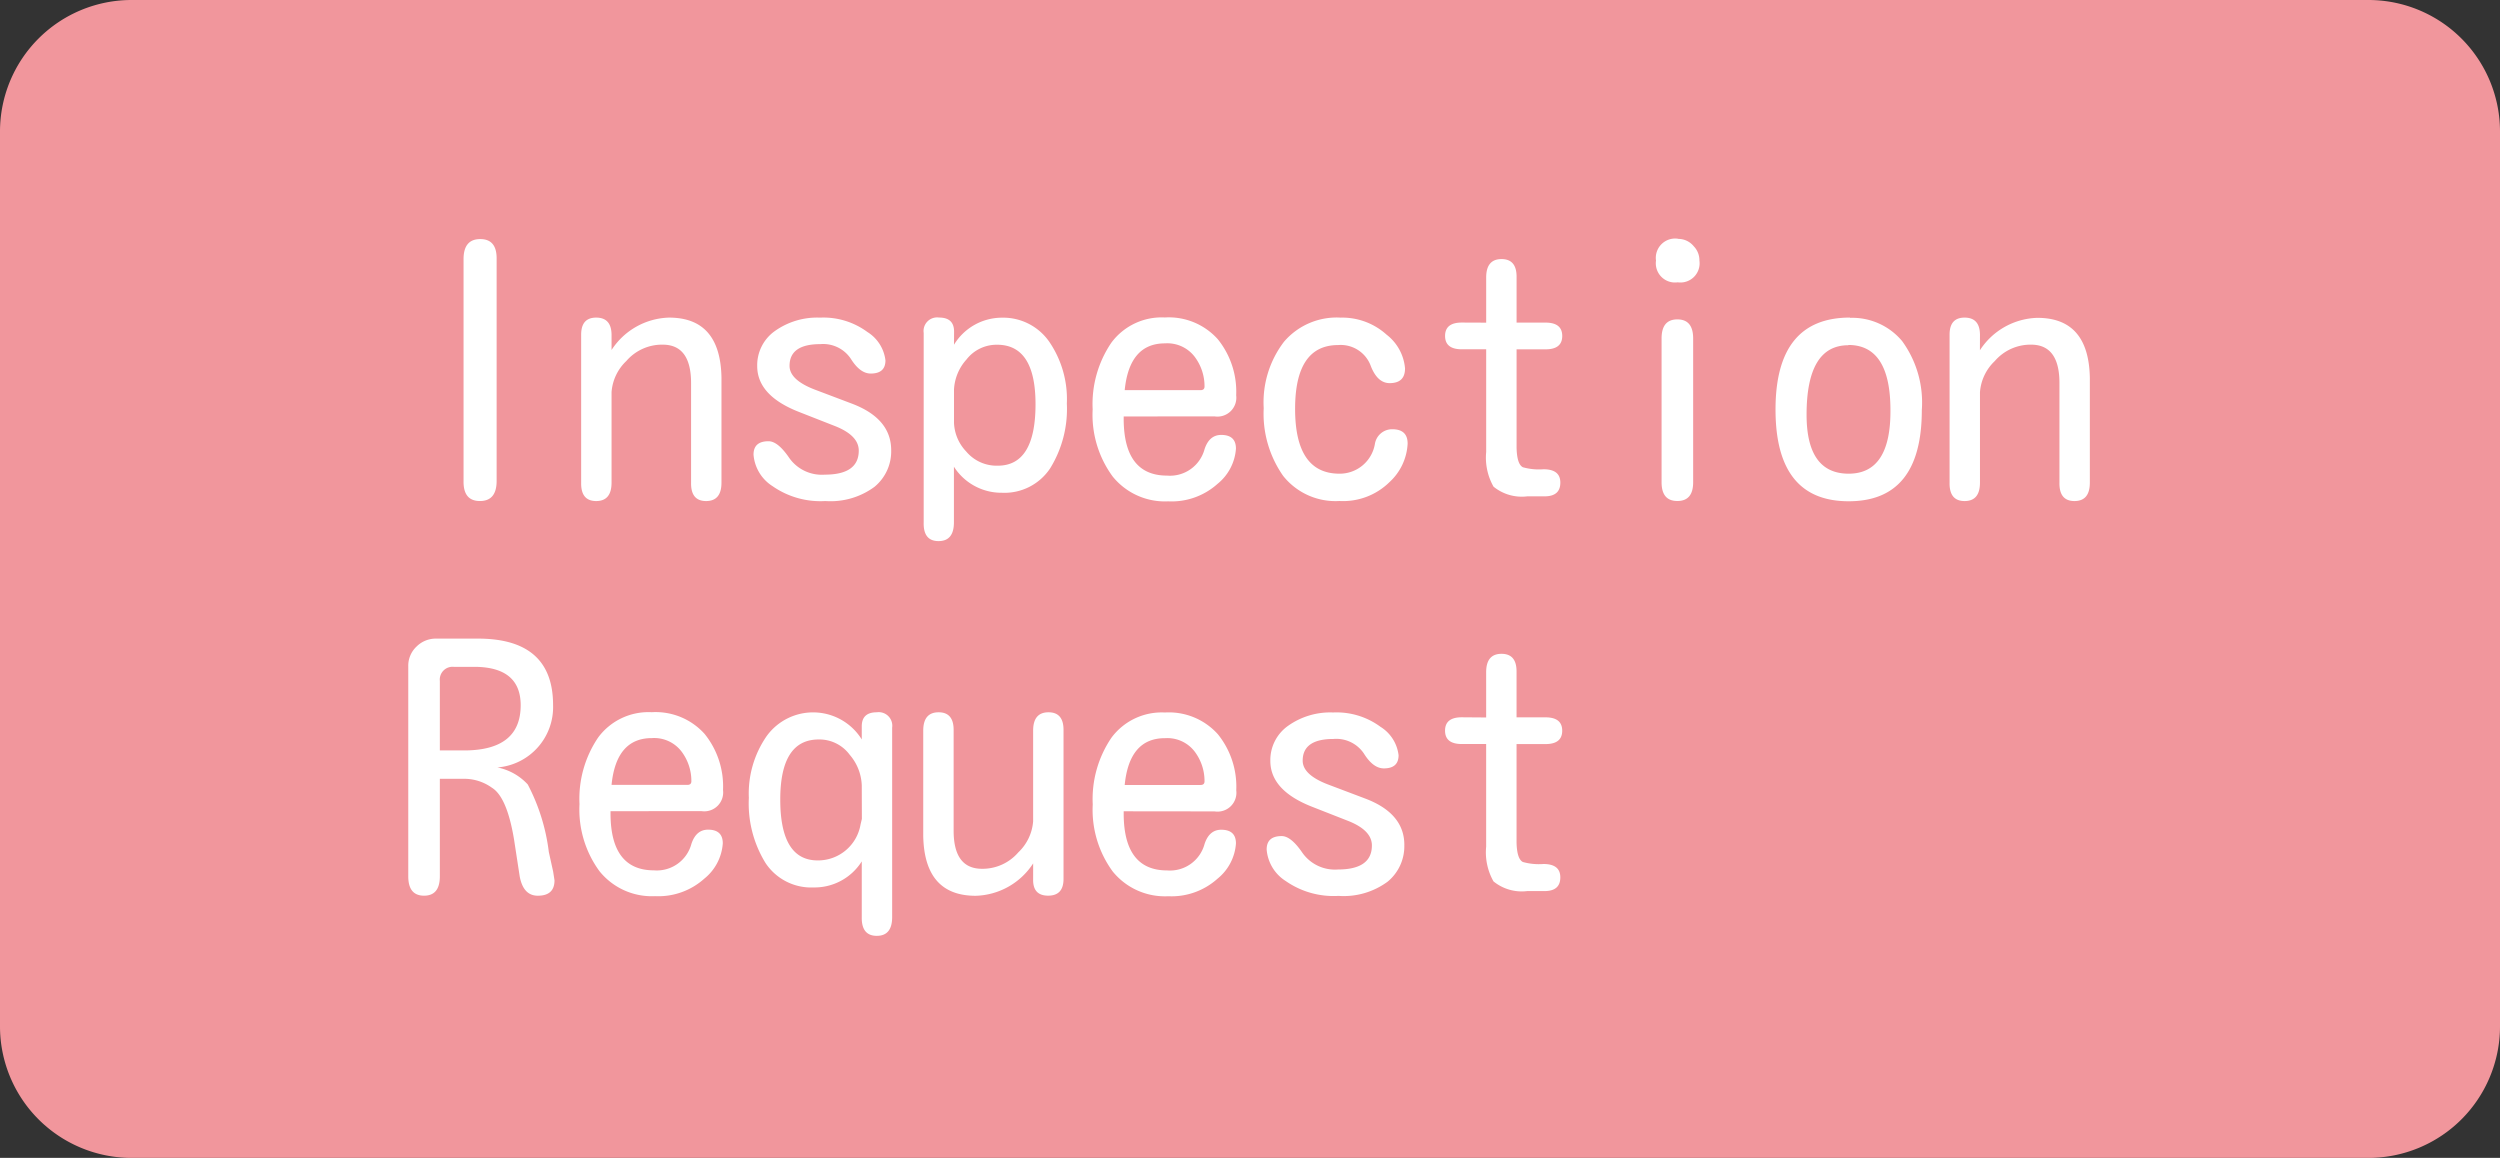
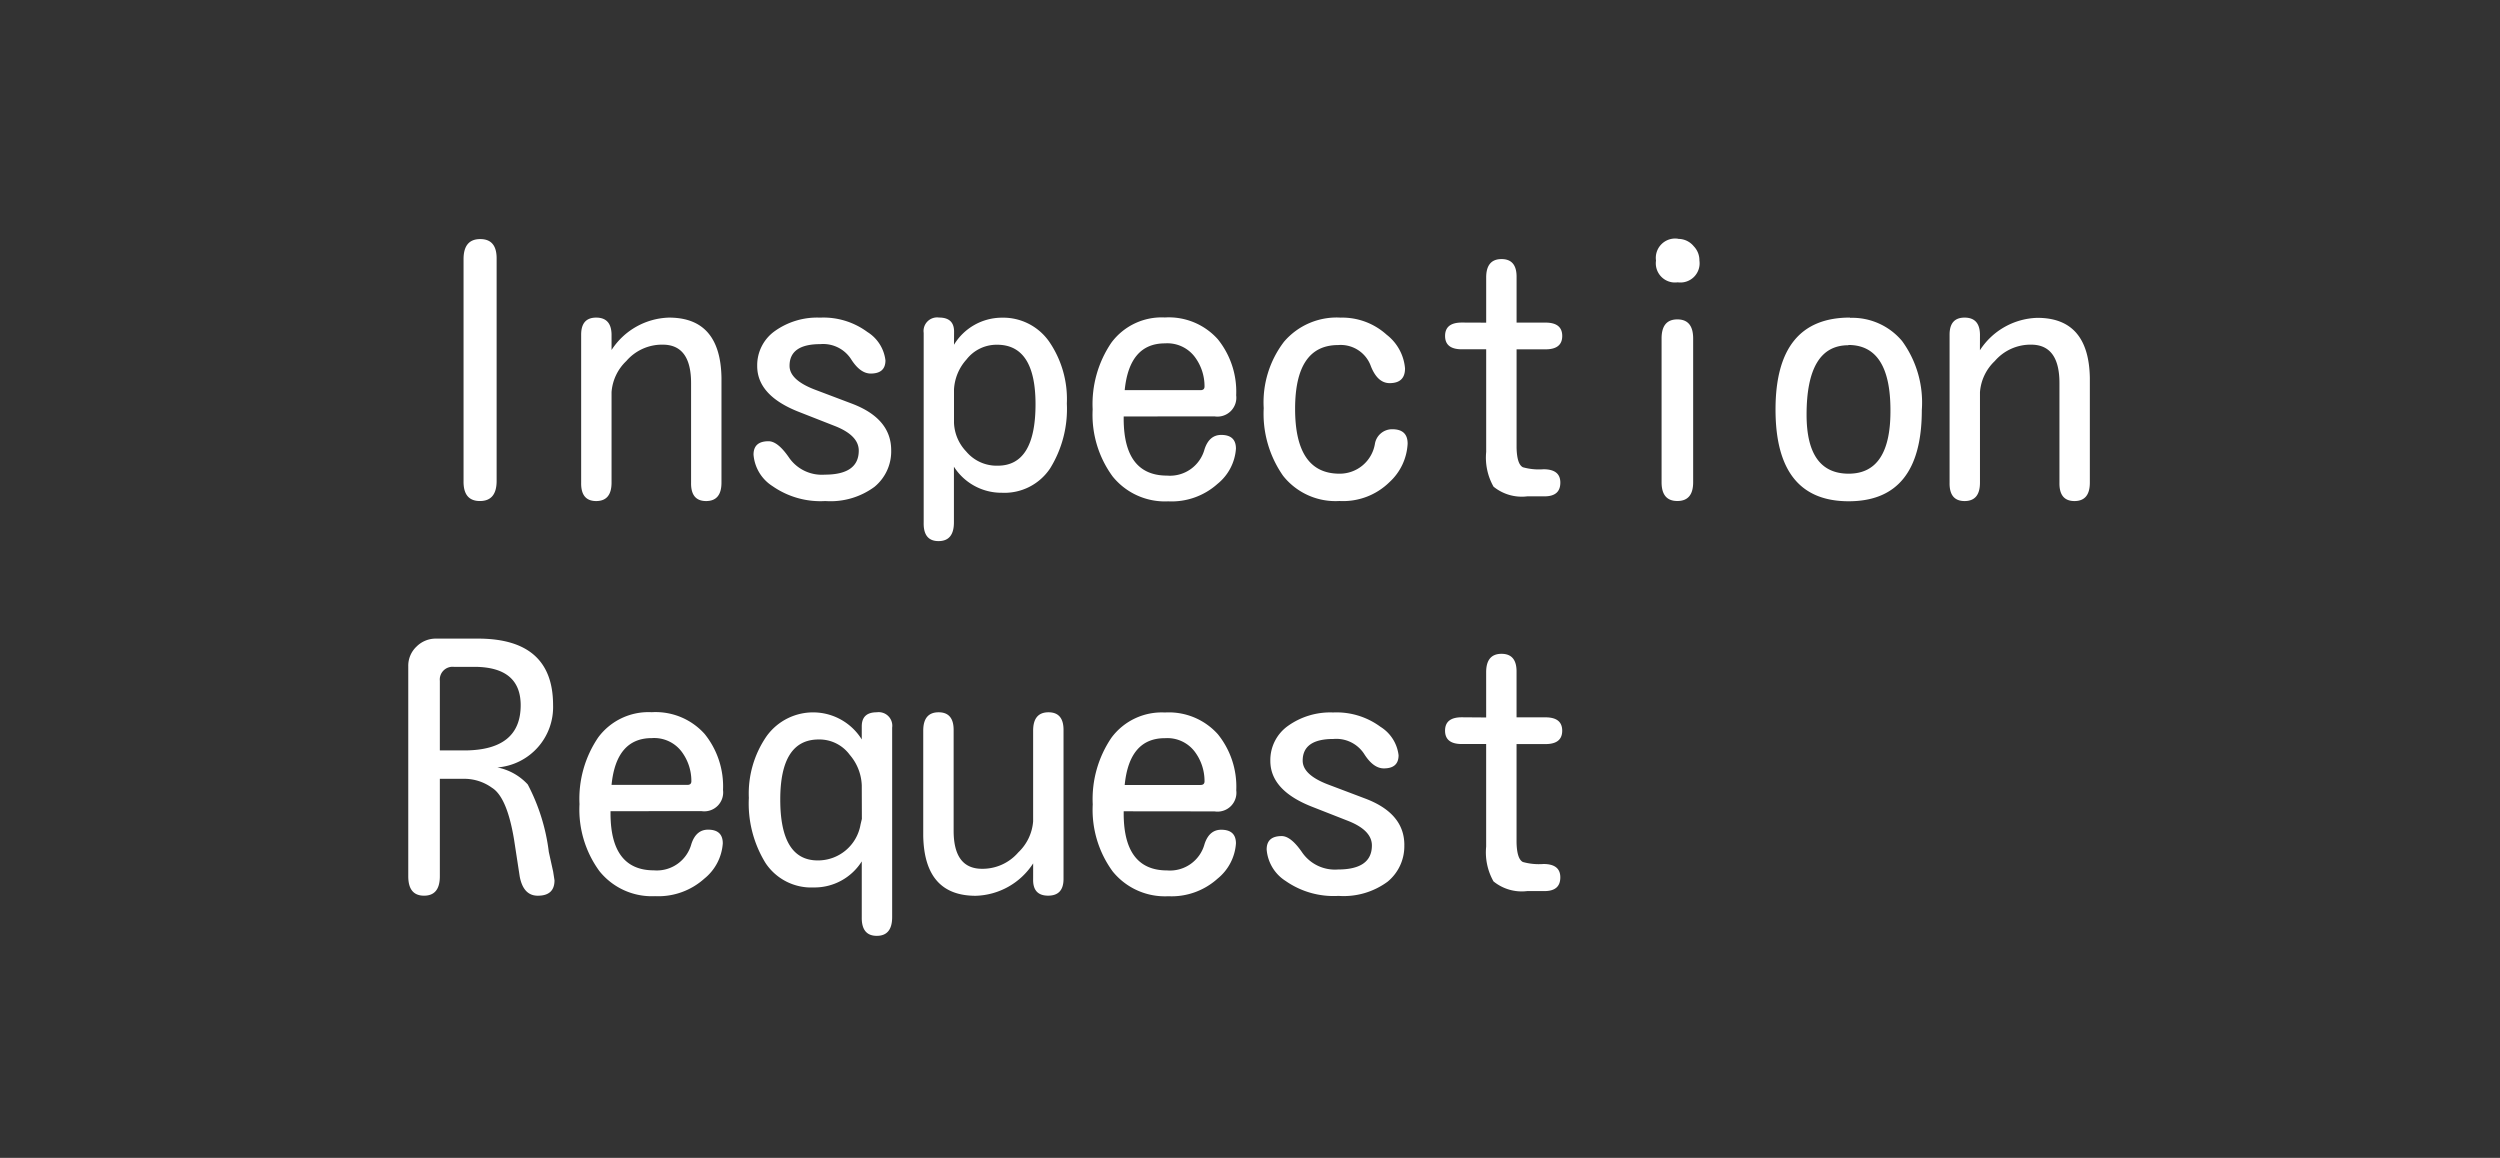
<svg xmlns="http://www.w3.org/2000/svg" width="95" height="44" viewBox="0 0 95 44">
  <rect x="0" y="0" width="95" height="44" fill="#333333" stroke="none" />
  <g id="グループ_788" data-name="グループ 788" transform="translate(-4605 -12647)">
-     <path id="パス_386" data-name="パス 386" d="M5,0H90a5,5,0,0,1,5,5V39a5,5,0,0,1-5,5H5a5,5,0,0,1-5-5V5A5,5,0,0,1,5,0Z" transform="translate(4605 12647)" fill="#f1969c" />
    <path id="パス_387" data-name="パス 387" d="M2.615-9.153q0-.762.635-.762t.622.762v8.43q0,.762-.635.762T2.615-.724ZM8.239-5.7a2.69,2.69,0,0,1,2.184-1.231q1.955,0,1.993,2.285V-.66q0,.7-.584.7t-.571-.7V-4.443q0-1.46-1.079-1.46A1.791,1.791,0,0,0,8.8-5.281,1.815,1.815,0,0,0,8.239-4.1V-.66q0,.7-.584.7t-.571-.7V-6.284q0-.647.571-.647t.584.635ZM18.865-1.892A1.741,1.741,0,0,1,18.23-.5a2.813,2.813,0,0,1-1.866.54,3.185,3.185,0,0,1-2.006-.565,1.562,1.562,0,0,1-.724-1.2q0-.508.571-.508.355,0,.787.635a1.513,1.513,0,0,0,1.346.635q1.295,0,1.295-.914,0-.571-.889-.927l-1.358-.533q-1.612-.622-1.612-1.752a1.592,1.592,0,0,1,.673-1.333,2.766,2.766,0,0,1,1.714-.508,2.809,2.809,0,0,1,1.8.546,1.472,1.472,0,0,1,.686,1.079q0,.5-.559.5-.406,0-.755-.559a1.263,1.263,0,0,0-1.162-.559q-1.168,0-1.168.825,0,.533.952.9l1.409.533Q18.865-3.1,18.865-1.892ZM21.252-5.9a2.133,2.133,0,0,1,1.815-1.028,2.131,2.131,0,0,1,1.8.908,3.855,3.855,0,0,1,.673,2.355,4.285,4.285,0,0,1-.635,2.463,2.081,2.081,0,0,1-1.828.927,2.142,2.142,0,0,1-1.828-.99V.851q0,.711-.584.711T20.1.851v-7.2a.516.516,0,0,1,.584-.584q.571,0,.571.533Zm0,2.971a1.67,1.67,0,0,0,.463,1.085,1.508,1.508,0,0,0,1.2.54q1.435,0,1.435-2.336,0-2.26-1.46-2.26a1.448,1.448,0,0,0-1.162.559A1.846,1.846,0,0,0,21.252-4.2ZM27.7-3.174v.114q.013,2.133,1.65,2.133a1.36,1.36,0,0,0,1.422-1q.178-.546.635-.546.559,0,.559.521a1.887,1.887,0,0,1-.7,1.339A2.613,2.613,0,0,1,29.39.051,2.552,2.552,0,0,1,27.276-.9a3.965,3.965,0,0,1-.755-2.545,4.15,4.15,0,0,1,.711-2.533,2.377,2.377,0,0,1,2.031-.958,2.5,2.5,0,0,1,2.012.825,3.17,3.17,0,0,1,.7,2.133.718.718,0,0,1-.825.8Zm.038-1h2.882q.152,0,.152-.14a1.859,1.859,0,0,0-.375-1.13,1.306,1.306,0,0,0-1.124-.508Q27.917-5.954,27.739-4.177Zm8.176-2.755a2.511,2.511,0,0,1,1.777.647A1.809,1.809,0,0,1,38.391-5q0,.559-.584.559-.457,0-.711-.635a1.216,1.216,0,0,0-1.244-.812q-1.638,0-1.638,2.425Q34.214-1,35.9-1a1.355,1.355,0,0,0,1.346-1.13.663.663,0,0,1,.66-.559q.584,0,.584.546A2.123,2.123,0,0,1,37.8-.679a2.513,2.513,0,0,1-1.9.717A2.541,2.541,0,0,1,33.757-.92a4.114,4.114,0,0,1-.736-2.571,3.788,3.788,0,0,1,.774-2.526A2.632,2.632,0,0,1,35.915-6.932Zm5.561.19V-8.455q0-.7.584-.7t.571.7v1.714h1.1q.635,0,.635.508t-.635.508h-1.1v3.732q.013.635.241.749a2.248,2.248,0,0,0,.781.076q.641,0,.641.508t-.571.521h-.686a1.7,1.7,0,0,1-1.282-.368,2.243,2.243,0,0,1-.279-1.32v-3.9h-.927q-.635,0-.635-.508t.635-.508Zm6.665.6q0-.724.6-.724t.6.724V-.673q0,.711-.6.711t-.6-.711Zm.622-3.783a.758.758,0,0,1,.6.279.767.767,0,0,1,.216.546.729.729,0,0,1-.825.825.729.729,0,0,1-.825-.825A.735.735,0,0,1,48.763-9.928Zm6.538,3a2.47,2.47,0,0,1,1.98.882,3.962,3.962,0,0,1,.749,2.622q0,3.466-2.78,3.466T52.47-3.44Q52.47-6.932,55.3-6.932Zm-.063,1.041q-1.587,0-1.587,2.641Q53.65-1,55.25-1t1.587-2.412Q56.837-5.891,55.237-5.891Zm5,.19a2.69,2.69,0,0,1,2.184-1.231q1.955,0,1.993,2.285V-.66q0,.7-.584.7t-.571-.7V-4.443q0-1.46-1.079-1.46a1.791,1.791,0,0,0-1.377.622A1.815,1.815,0,0,0,60.239-4.1V-.66q0,.7-.584.7t-.571-.7V-6.284q0-.647.571-.647t.584.635ZM3.9,10.163a2.124,2.124,0,0,1,1.155.647,7.452,7.452,0,0,1,.8,2.564l.165.749.051.33q0,.584-.635.584-.546,0-.686-.724l-.216-1.409q-.267-1.612-.838-1.968A1.8,1.8,0,0,0,2.6,10.595H1.714V14.3q0,.736-.6.736t-.6-.736V6.316a1,1,0,0,1,.317-.749,1.031,1.031,0,0,1,.736-.3H3.161q2.856,0,2.856,2.526A2.3,2.3,0,0,1,3.9,10.163ZM1.714,9.516H2.7Q4.786,9.49,4.786,7.8q0-1.435-1.714-1.46H2.247a.486.486,0,0,0-.533.533ZM8.2,11.826v.114q.013,2.133,1.65,2.133a1.36,1.36,0,0,0,1.422-1q.178-.546.635-.546.559,0,.559.521a1.887,1.887,0,0,1-.7,1.339,2.613,2.613,0,0,1-1.873.667A2.552,2.552,0,0,1,7.776,14.1a3.965,3.965,0,0,1-.755-2.545,4.15,4.15,0,0,1,.711-2.533,2.377,2.377,0,0,1,2.031-.958,2.5,2.5,0,0,1,2.012.825,3.17,3.17,0,0,1,.7,2.133.718.718,0,0,1-.825.8Zm.038-1h2.882q.152,0,.152-.14a1.859,1.859,0,0,0-.375-1.13,1.306,1.306,0,0,0-1.124-.508Q8.417,9.046,8.239,10.823Zm9.509,2.907a2.121,2.121,0,0,1-1.828.99,2.081,2.081,0,0,1-1.828-.927,4.31,4.31,0,0,1-.635-2.476,3.832,3.832,0,0,1,.673-2.342,2.177,2.177,0,0,1,3.618.121V8.6q0-.533.571-.533a.516.516,0,0,1,.584.584v7.2q0,.711-.584.711t-.571-.711Zm0-2.895a1.88,1.88,0,0,0-.457-1.155A1.432,1.432,0,0,0,16.11,9.1q-1.46,0-1.46,2.285,0,2.311,1.422,2.311A1.639,1.639,0,0,0,17.7,12.334l.051-.216Zm6.513,2.971a2.69,2.69,0,0,1-2.184,1.231q-1.955,0-1.993-2.285V8.767q0-.7.584-.7t.571.7v3.8q0,1.447,1.079,1.447a1.791,1.791,0,0,0,1.377-.622,1.815,1.815,0,0,0,.565-1.181V8.767q0-.7.584-.7t.571.7V14.4q0,.635-.584.635t-.571-.622Zm3.44-1.98v.114q.013,2.133,1.65,2.133a1.36,1.36,0,0,0,1.422-1q.178-.546.635-.546.559,0,.559.521a1.887,1.887,0,0,1-.7,1.339,2.613,2.613,0,0,1-1.873.667,2.552,2.552,0,0,1-2.114-.946,3.965,3.965,0,0,1-.755-2.545,4.15,4.15,0,0,1,.711-2.533,2.377,2.377,0,0,1,2.031-.958,2.5,2.5,0,0,1,2.012.825,3.17,3.17,0,0,1,.7,2.133.718.718,0,0,1-.825.8Zm.038-1h2.882q.152,0,.152-.14a1.859,1.859,0,0,0-.375-1.13,1.306,1.306,0,0,0-1.124-.508Q27.917,9.046,27.739,10.823Zm10.626,2.285a1.741,1.741,0,0,1-.635,1.39,2.813,2.813,0,0,1-1.866.54,3.185,3.185,0,0,1-2.006-.565,1.562,1.562,0,0,1-.724-1.2q0-.508.571-.508.355,0,.787.635a1.513,1.513,0,0,0,1.346.635q1.295,0,1.295-.914,0-.571-.889-.927l-1.358-.533q-1.612-.622-1.612-1.752a1.592,1.592,0,0,1,.673-1.333,2.766,2.766,0,0,1,1.714-.508,2.808,2.808,0,0,1,1.8.546,1.472,1.472,0,0,1,.686,1.079q0,.5-.559.5-.406,0-.755-.559a1.263,1.263,0,0,0-1.162-.559q-1.168,0-1.168.825,0,.533.952.9l1.409.533Q38.365,11.9,38.365,13.108Zm3.11-4.85V6.545q0-.7.584-.7t.571.7V8.259h1.1q.635,0,.635.508t-.635.508h-1.1v3.732q.013.635.241.749a2.248,2.248,0,0,0,.781.076q.641,0,.641.508t-.571.521h-.686a1.7,1.7,0,0,1-1.282-.368,2.243,2.243,0,0,1-.279-1.32v-3.9h-.927q-.635,0-.635-.508t.635-.508Z" transform="translate(4620 12666)" fill="#fff" />
  </g>
</svg>